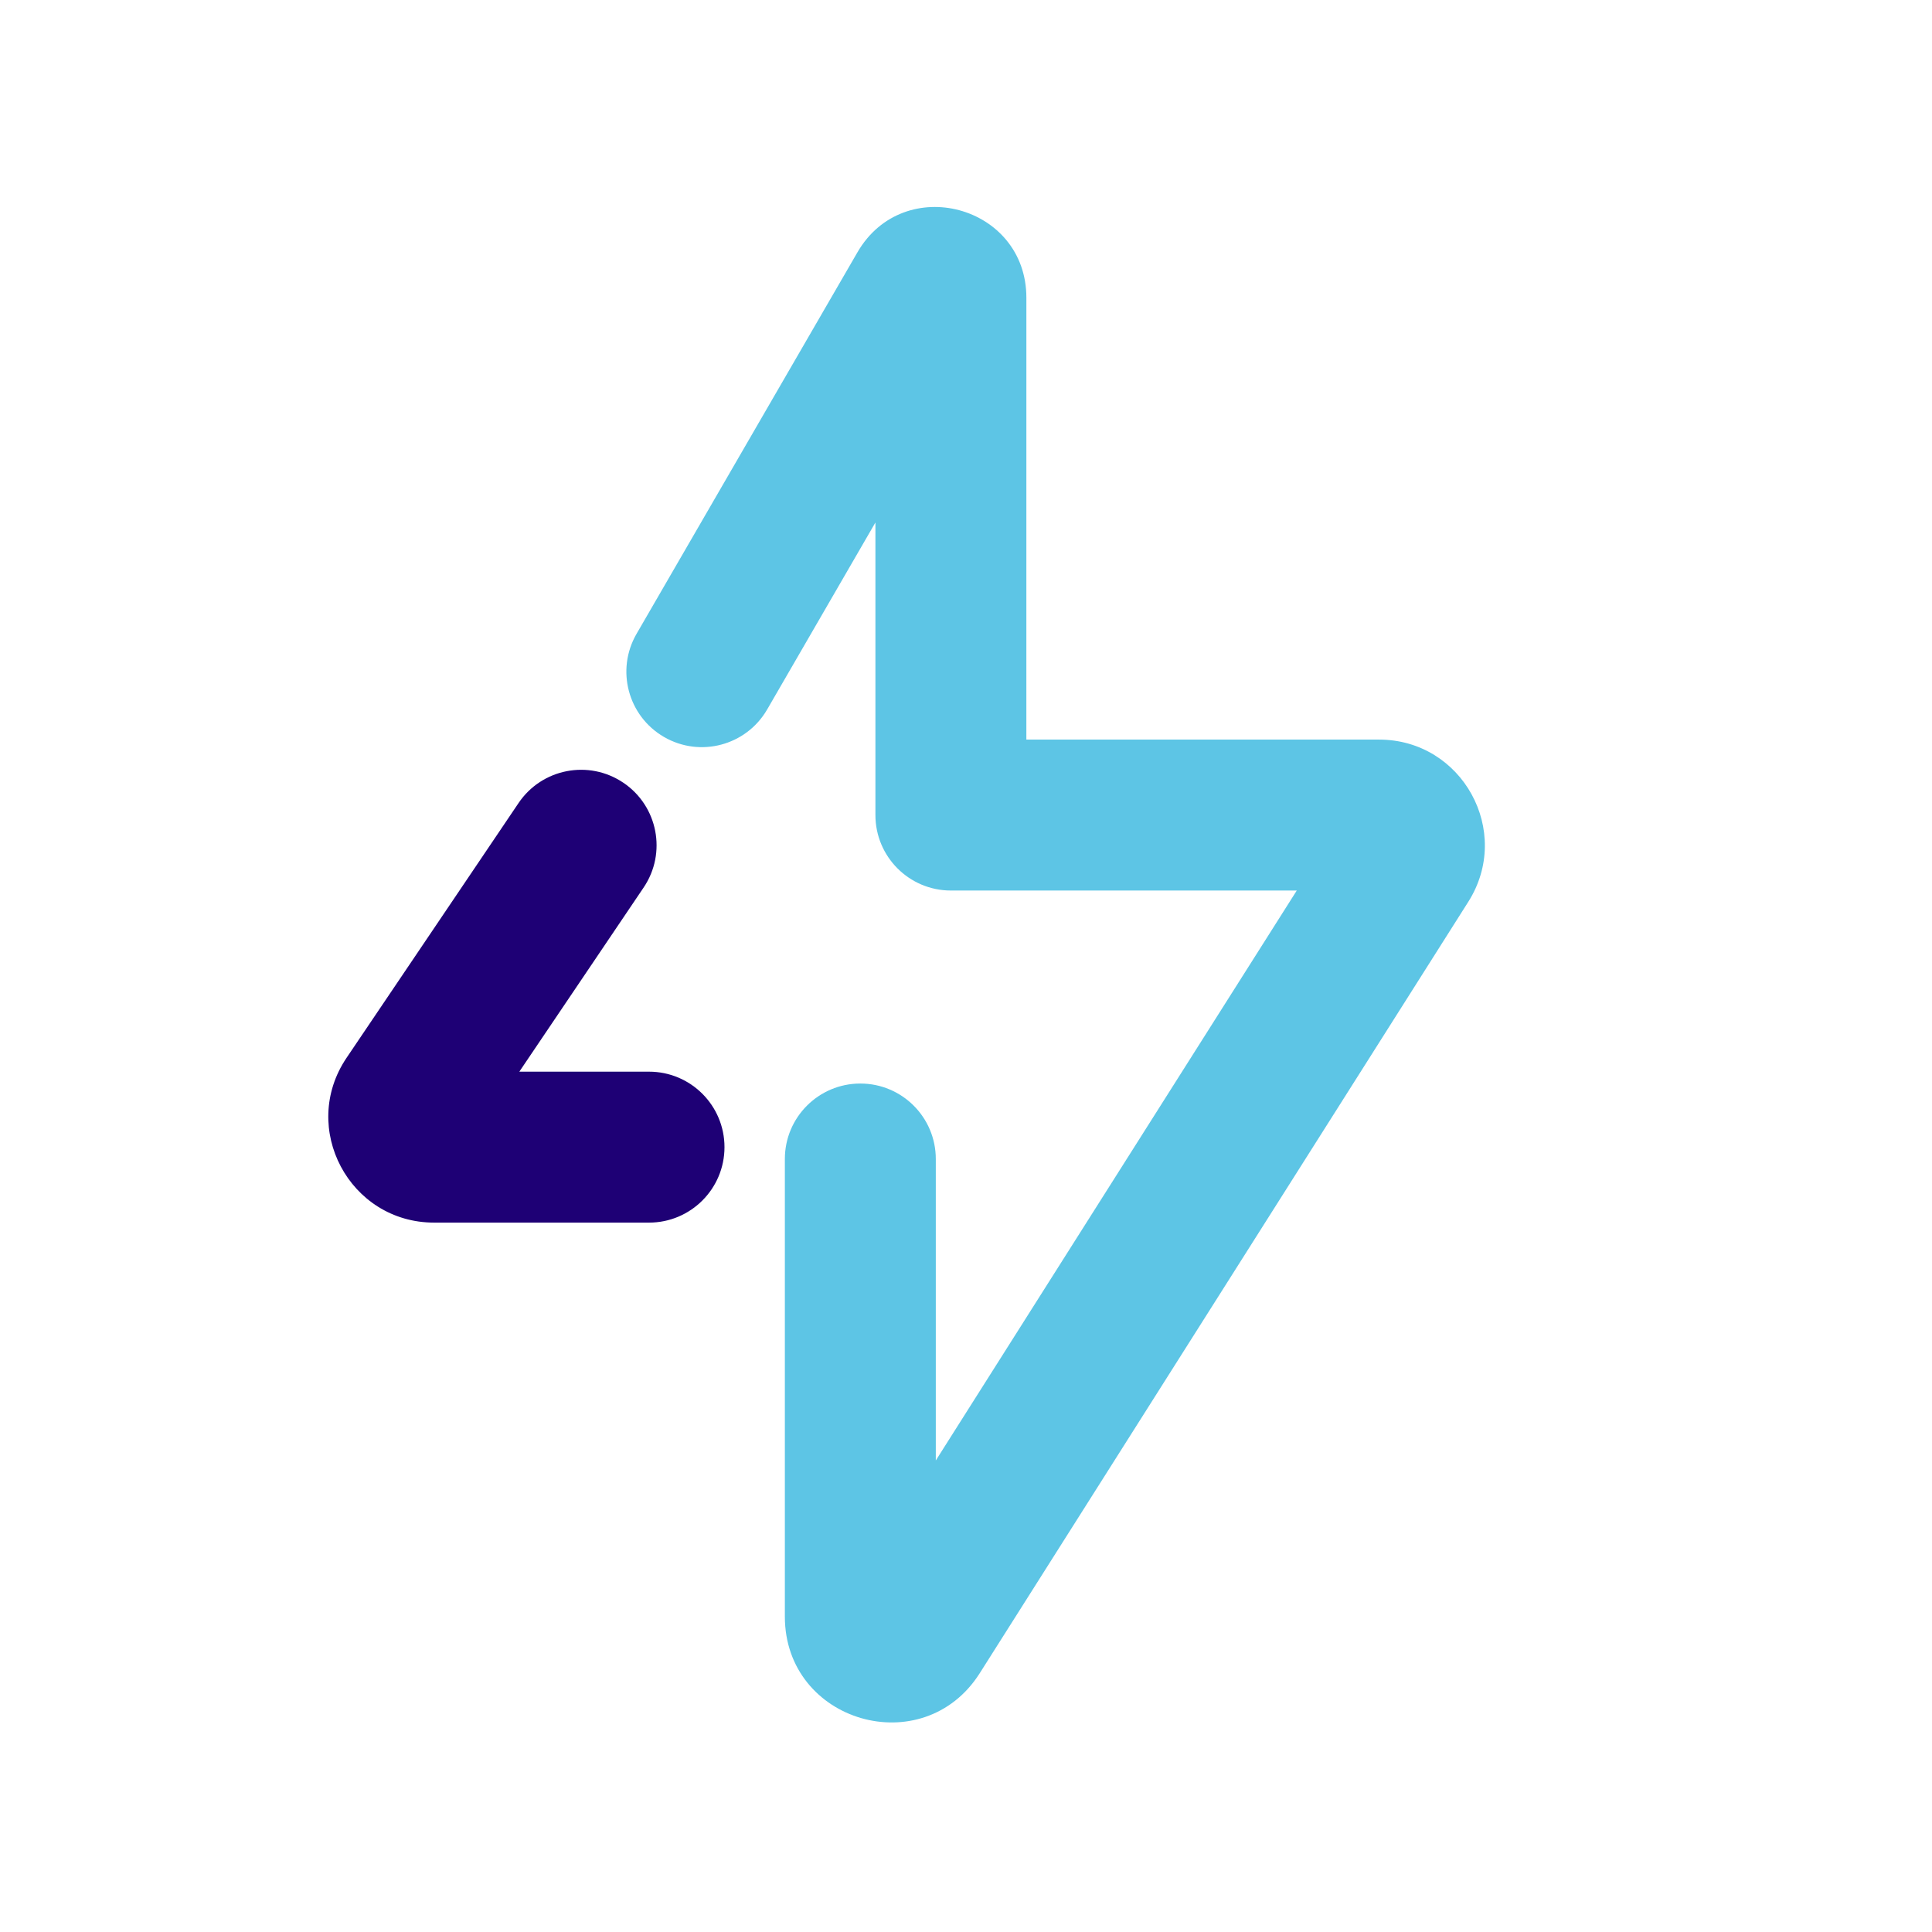
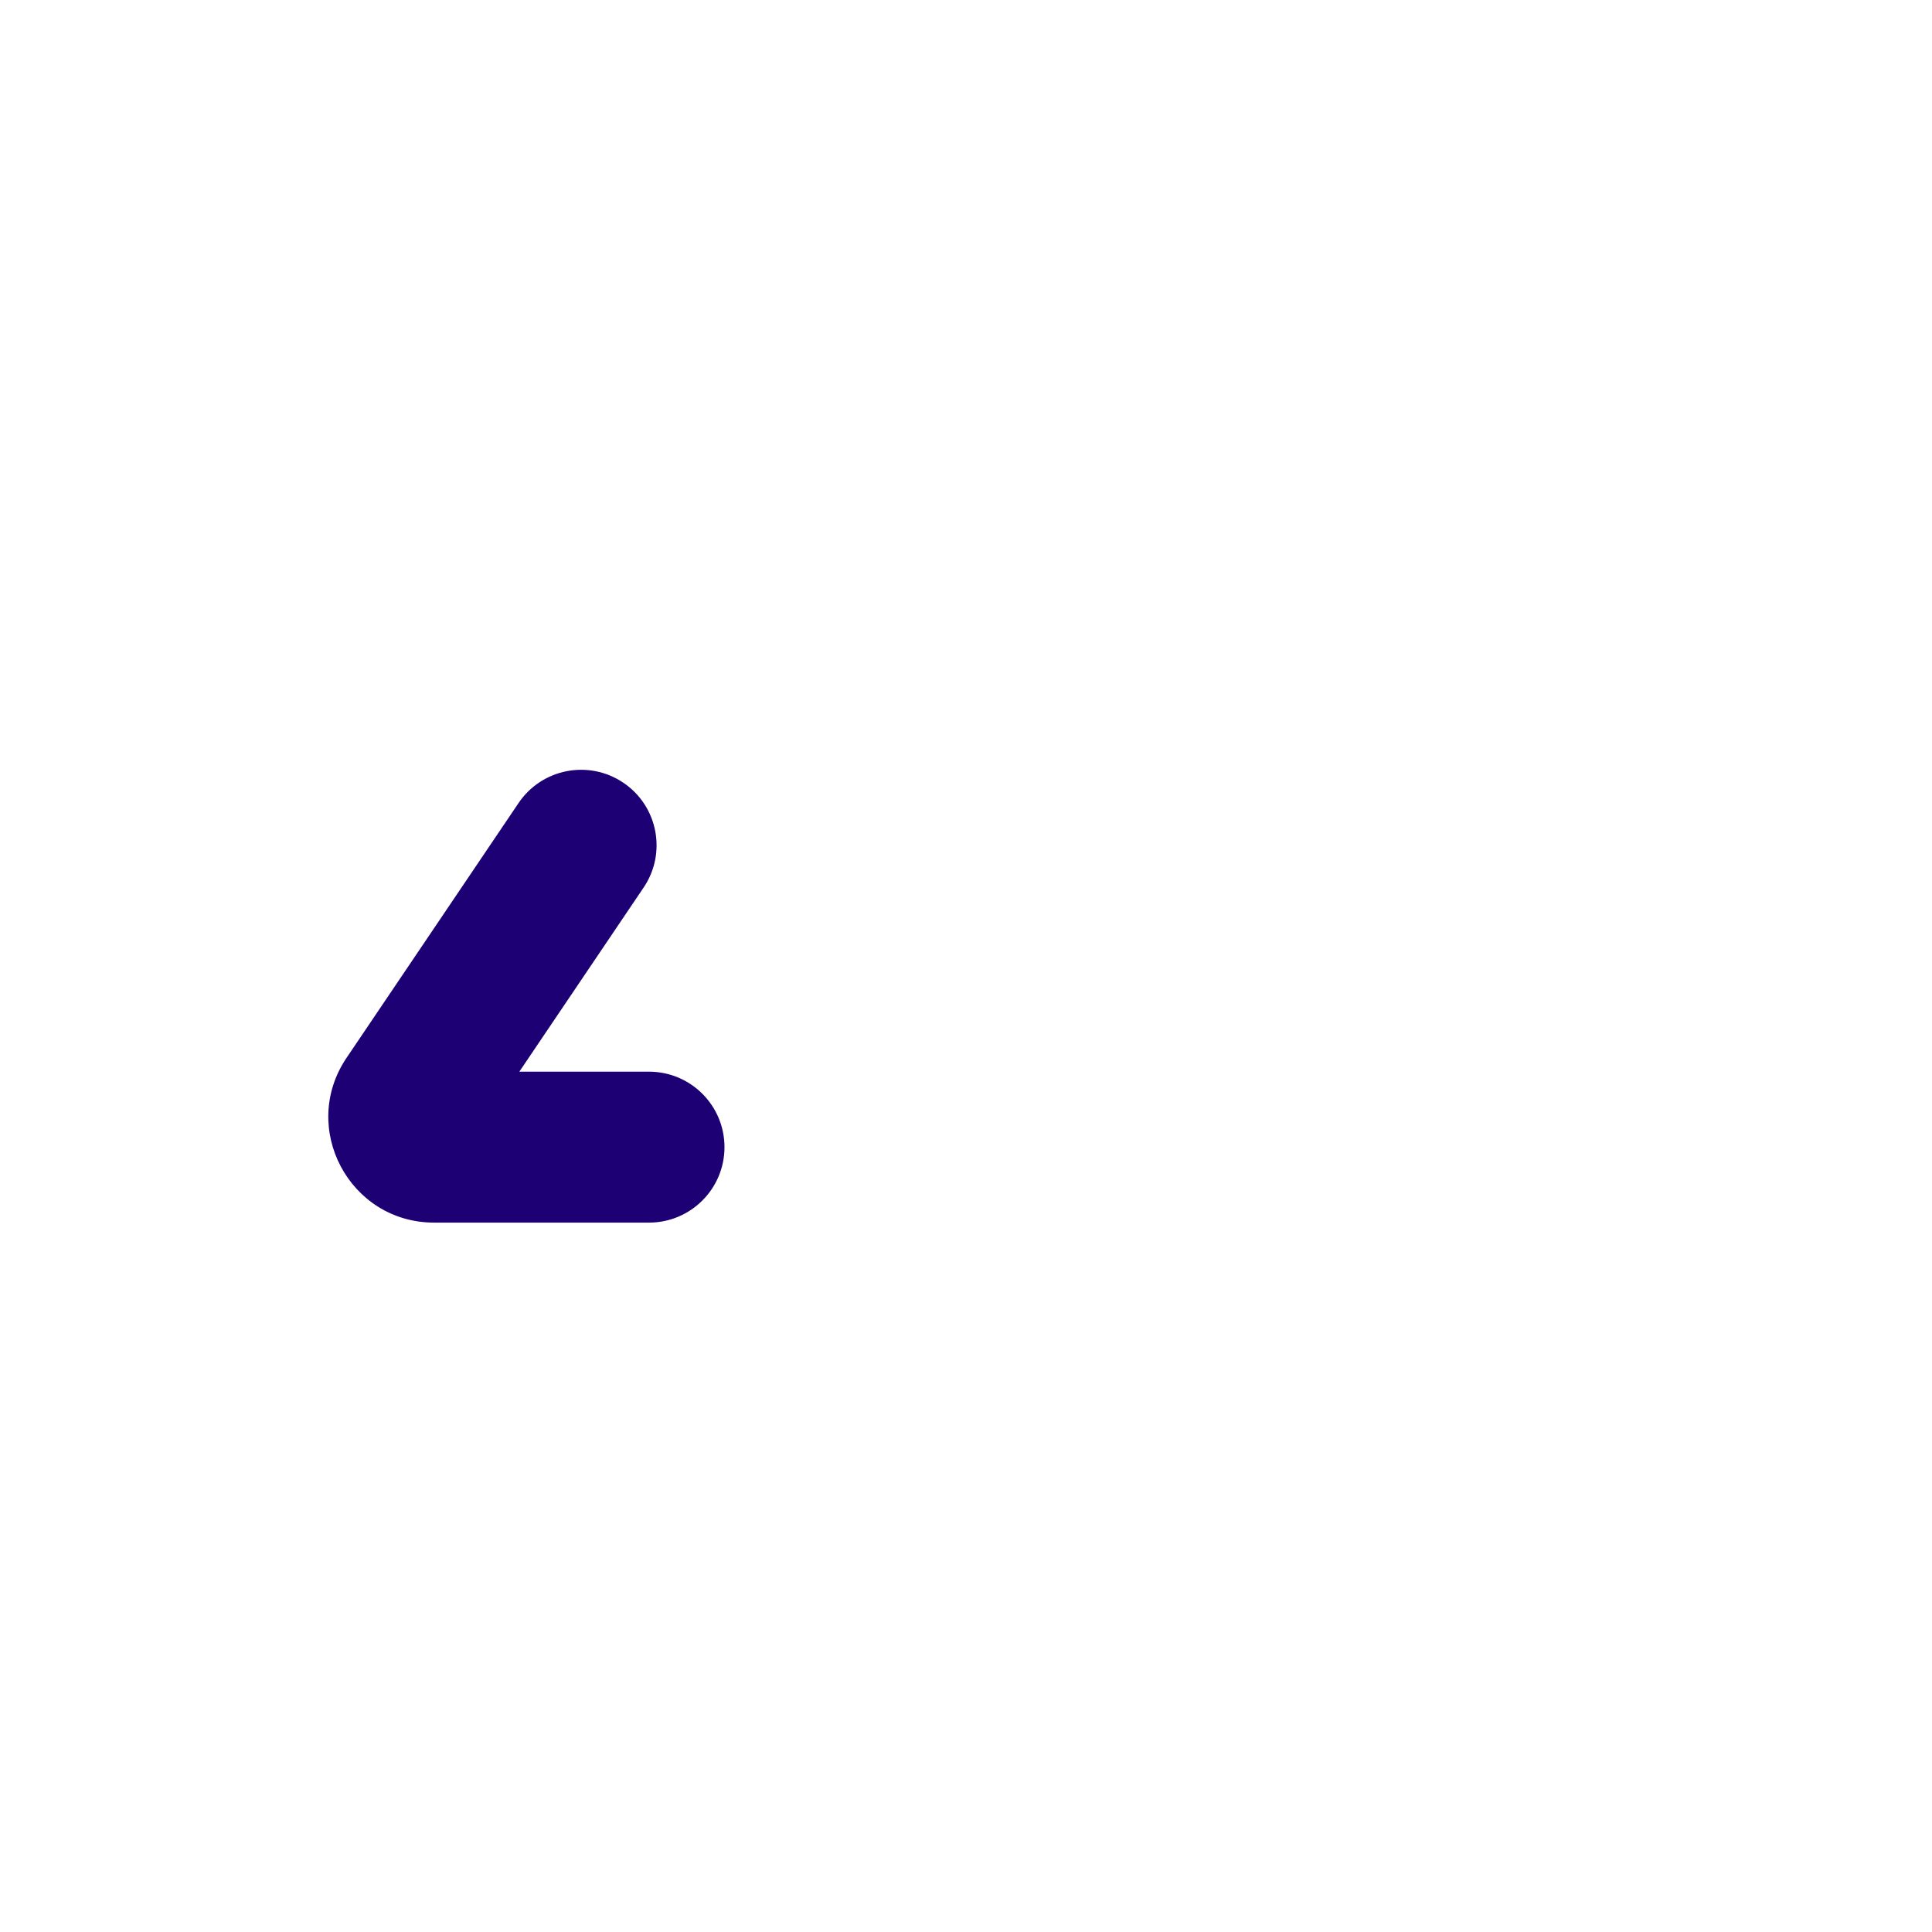
<svg xmlns="http://www.w3.org/2000/svg" width="1024" height="1024" fill="none" viewBox="0 0 128 128">
  <path clip-rule="evenodd" d="m41.297 51.856c2.289 1.545 2.892 4.653 1.347 6.942l-8.237 12.203h8.592c2.761 0 5 2.239 5 5s-2.239 5-5 5h-14.237c-5.609 0-8.94-6.267-5.802-10.916l11.395-16.881c1.545-2.289 4.653-2.892 6.942-1.347z" fill="#1e0075" fill-rule="evenodd" />
-   <path d="m68 19.723c0-6.135-8.119-8.315-11.193-3.006l-14.635 25.278c-1.383 2.39-.568 5.449 1.822 6.832 2.39 1.384 5.449.568 6.832-1.822l7.173-12.389v19.384c0 2.761 2.239 5 5 5h22.915l-23.915 37.76v-19.973c0-2.761-2.239-5-5-5s-5 2.239-5 5v30.317c0 7.011 9.162 9.669 12.914 3.746l32.366-51.105c2.951-4.661-.397-10.745-5.914-10.745h-23.366z" fill="#5dc5e5" />
</svg>